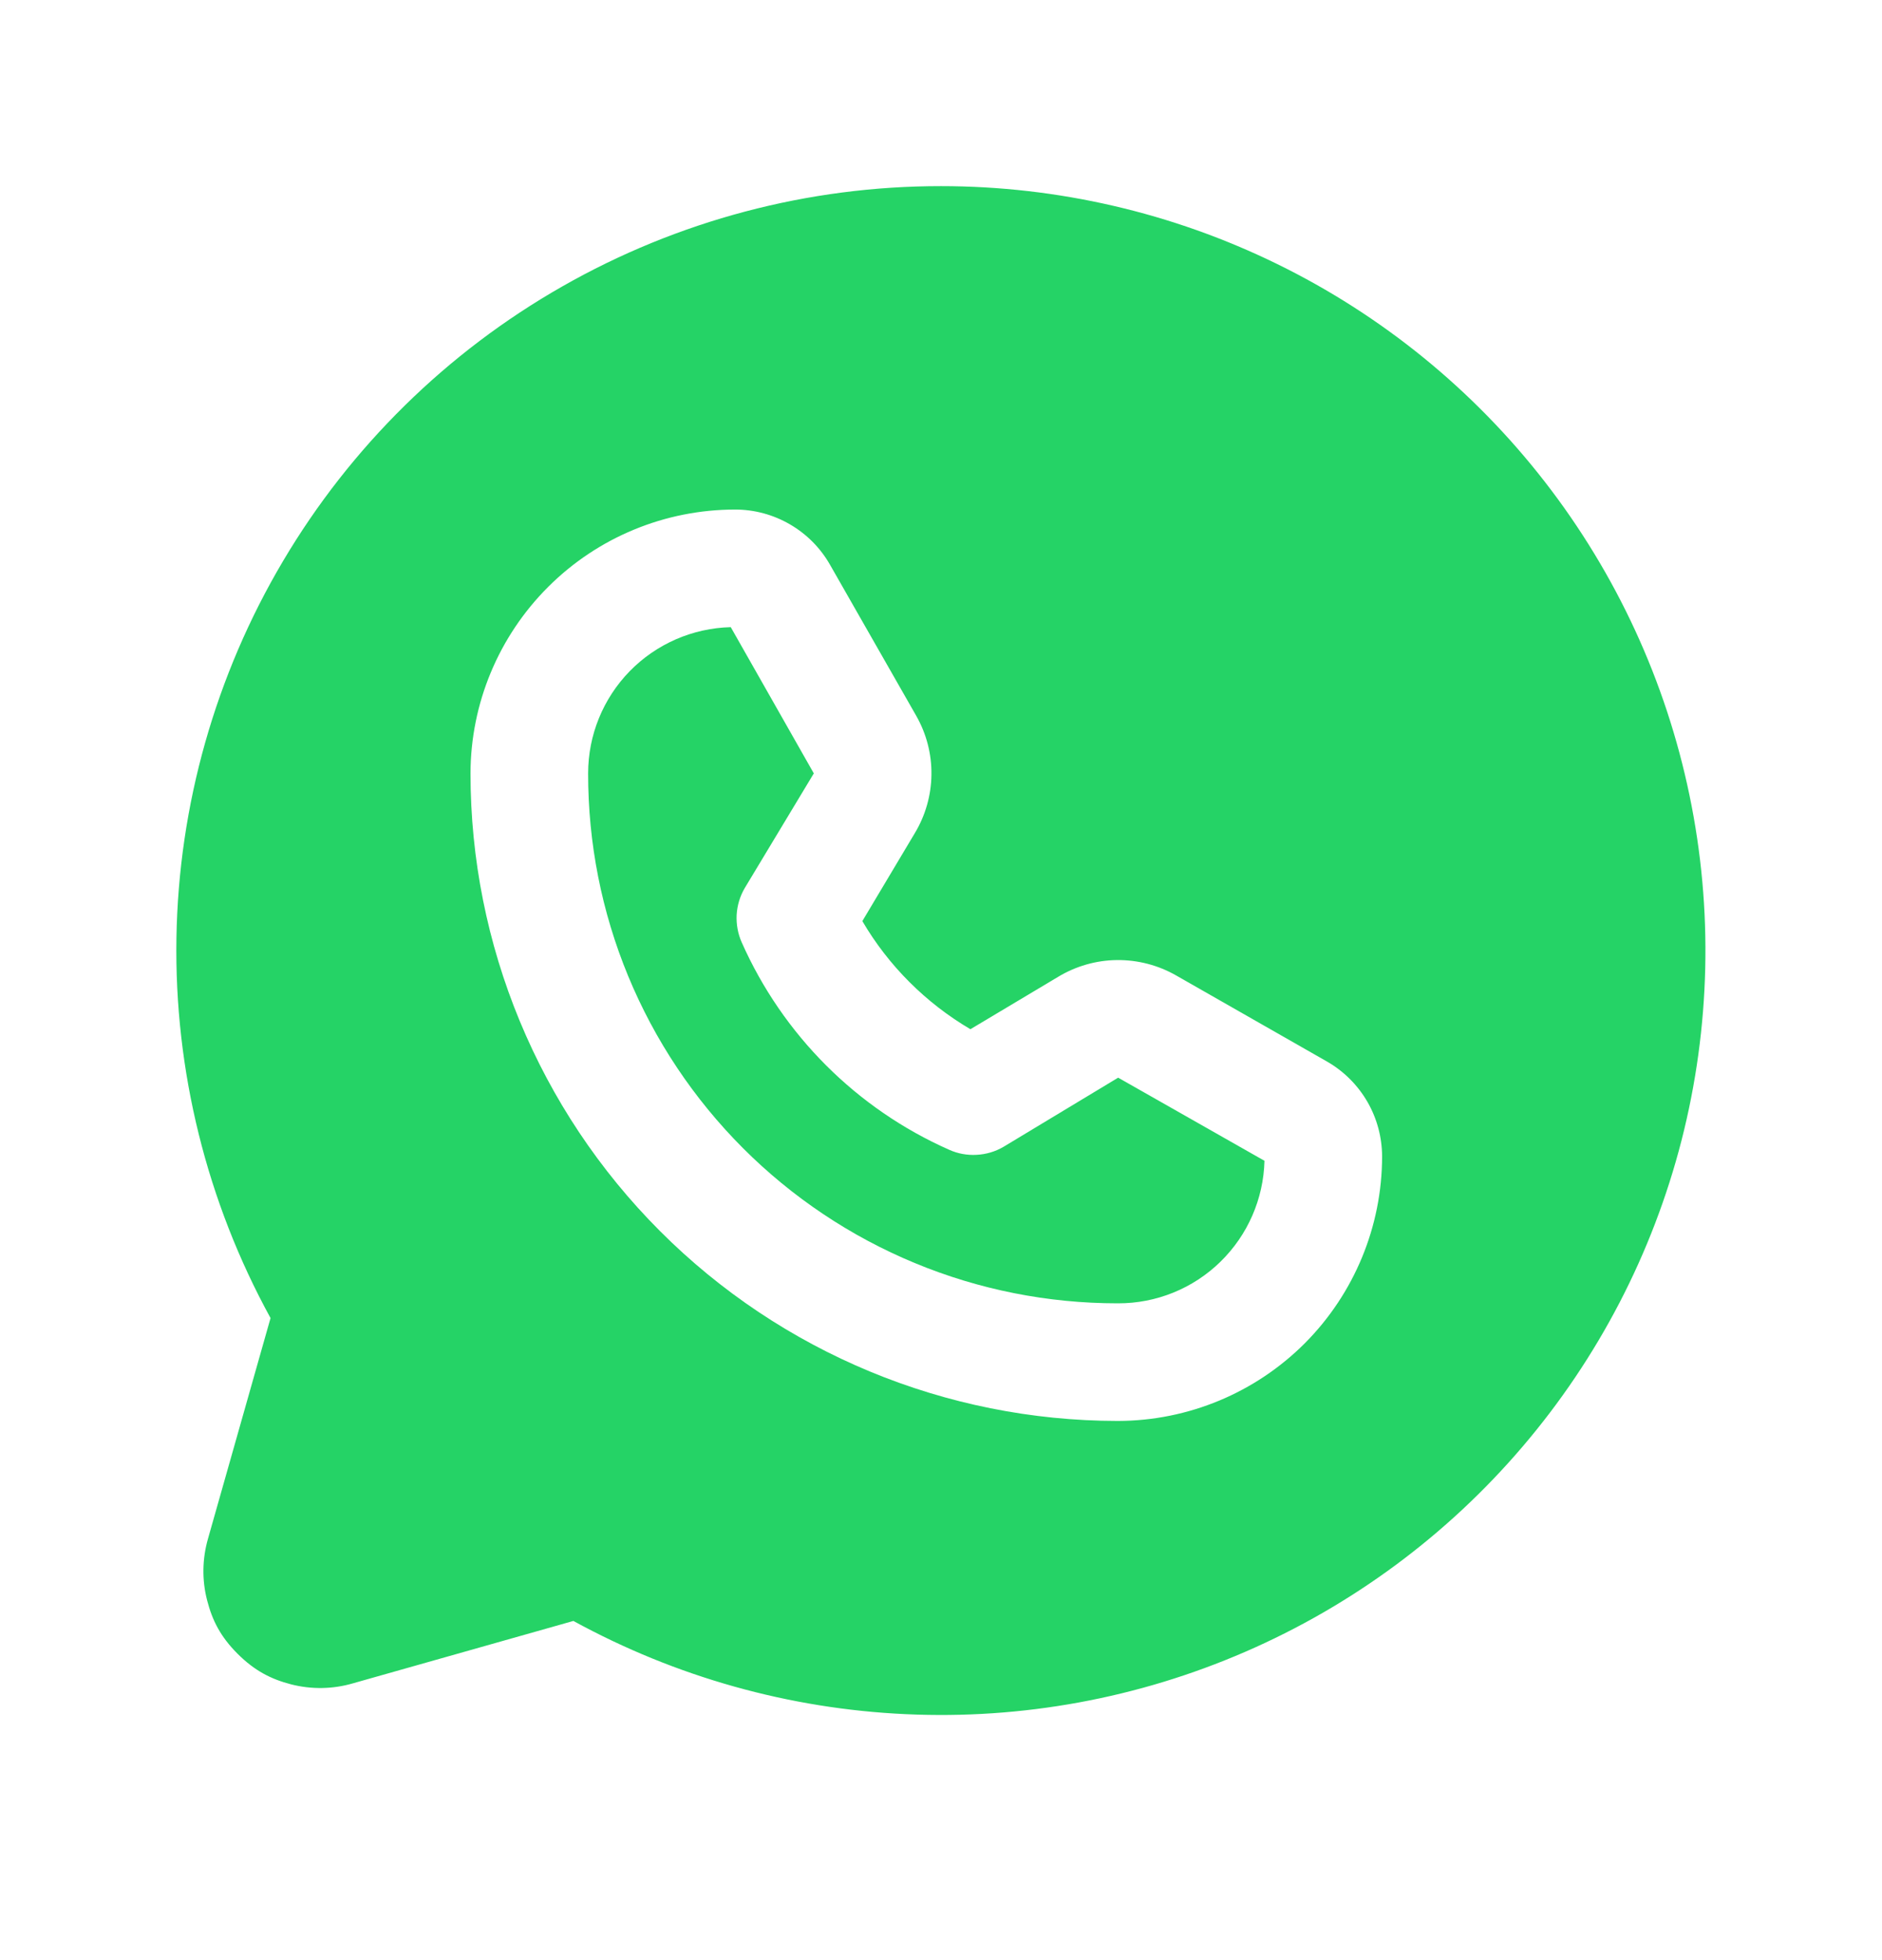
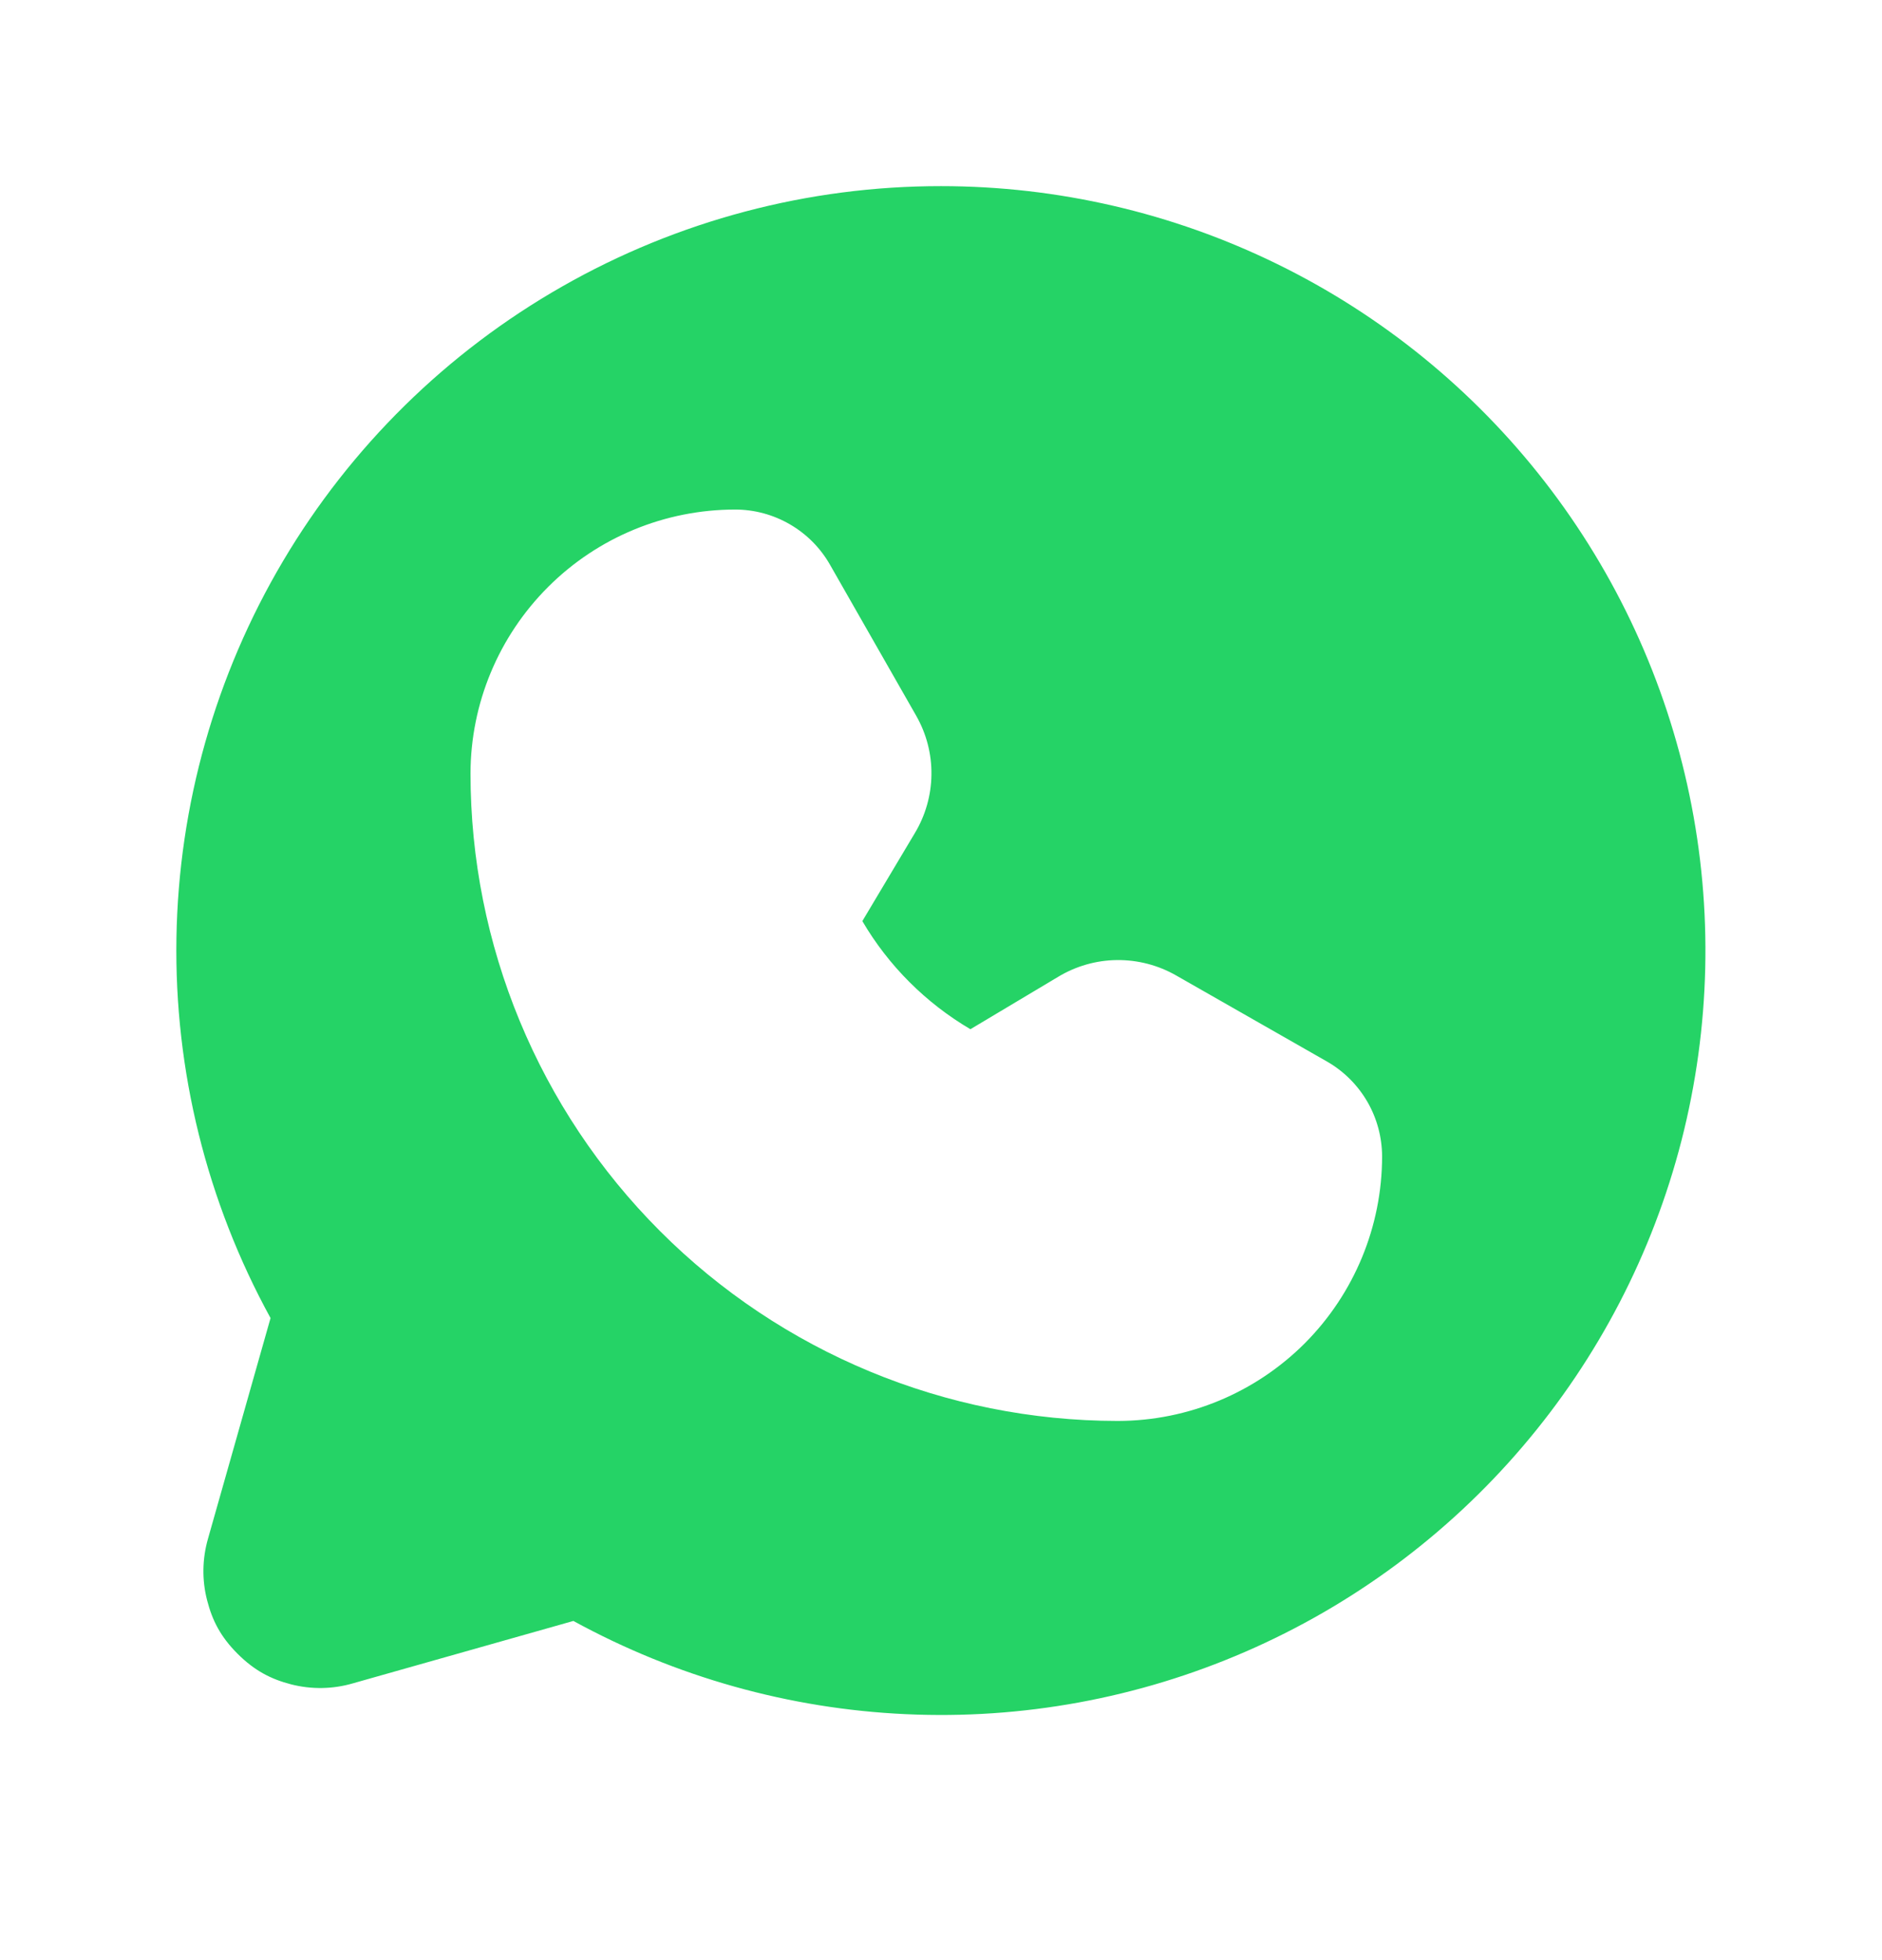
<svg xmlns="http://www.w3.org/2000/svg" width="24" height="25" viewBox="0 0 24 25" fill="none">
  <path d="M12 2.374C10.306 2.373 8.642 2.814 7.171 3.653C5.7 4.491 4.473 5.698 3.61 7.155C2.747 8.612 2.278 10.269 2.25 11.962C2.222 13.655 2.636 15.326 3.45 16.811L2.653 19.623C2.579 19.88 2.574 20.151 2.641 20.41C2.707 20.668 2.813 20.876 3.03 21.093C3.248 21.31 3.455 21.416 3.713 21.483C3.972 21.549 4.243 21.545 4.5 21.47L7.312 20.674C8.616 21.388 10.065 21.795 11.55 21.863C13.035 21.932 14.515 21.66 15.879 21.068C17.242 20.477 18.453 19.581 19.417 18.45C20.382 17.319 21.075 15.983 21.444 14.543C21.812 13.103 21.847 11.598 21.545 10.143C21.243 8.687 20.612 7.32 19.701 6.146C18.79 4.972 17.622 4.021 16.288 3.368C14.953 2.714 13.486 2.374 12 2.374ZM14.259 18.123H14.25C12.061 18.121 9.962 17.25 8.416 15.701C6.869 14.152 6 12.053 6 9.864C6.002 8.971 6.359 8.115 6.992 7.484C7.624 6.853 8.481 6.499 9.375 6.499C9.62 6.499 9.861 6.564 10.074 6.688C10.286 6.811 10.462 6.988 10.584 7.202L11.681 9.124C11.813 9.354 11.882 9.615 11.878 9.881C11.875 10.146 11.8 10.406 11.662 10.633L10.997 11.748C11.331 12.318 11.806 12.792 12.375 13.127L13.49 12.461C13.717 12.323 13.977 12.248 14.242 12.245C14.508 12.242 14.77 12.31 15 12.442L16.922 13.539C17.135 13.661 17.312 13.837 17.436 14.05C17.559 14.262 17.624 14.503 17.625 14.748C17.625 15.642 17.27 16.499 16.64 17.132C16.009 17.764 15.153 18.121 14.259 18.123Z" fill="#25D366" />
-   <path d="M12.797 14.627C12.693 14.688 12.575 14.723 12.454 14.729C12.334 14.736 12.213 14.714 12.103 14.664C10.924 14.142 9.982 13.199 9.459 12.02C9.41 11.91 9.388 11.79 9.394 11.669C9.401 11.548 9.436 11.431 9.497 11.327L10.378 9.864L9.319 7.999C8.832 8.011 8.37 8.213 8.03 8.561C7.69 8.91 7.5 9.377 7.5 9.864C7.499 10.751 7.672 11.63 8.011 12.45C8.35 13.27 8.847 14.015 9.474 14.643C10.101 15.271 10.845 15.769 11.665 16.109C12.484 16.449 13.363 16.623 14.25 16.623H14.259C14.746 16.624 15.214 16.434 15.562 16.094C15.911 15.754 16.113 15.291 16.125 14.805L14.259 13.745L12.797 14.627Z" fill="#25D366" />
</svg>